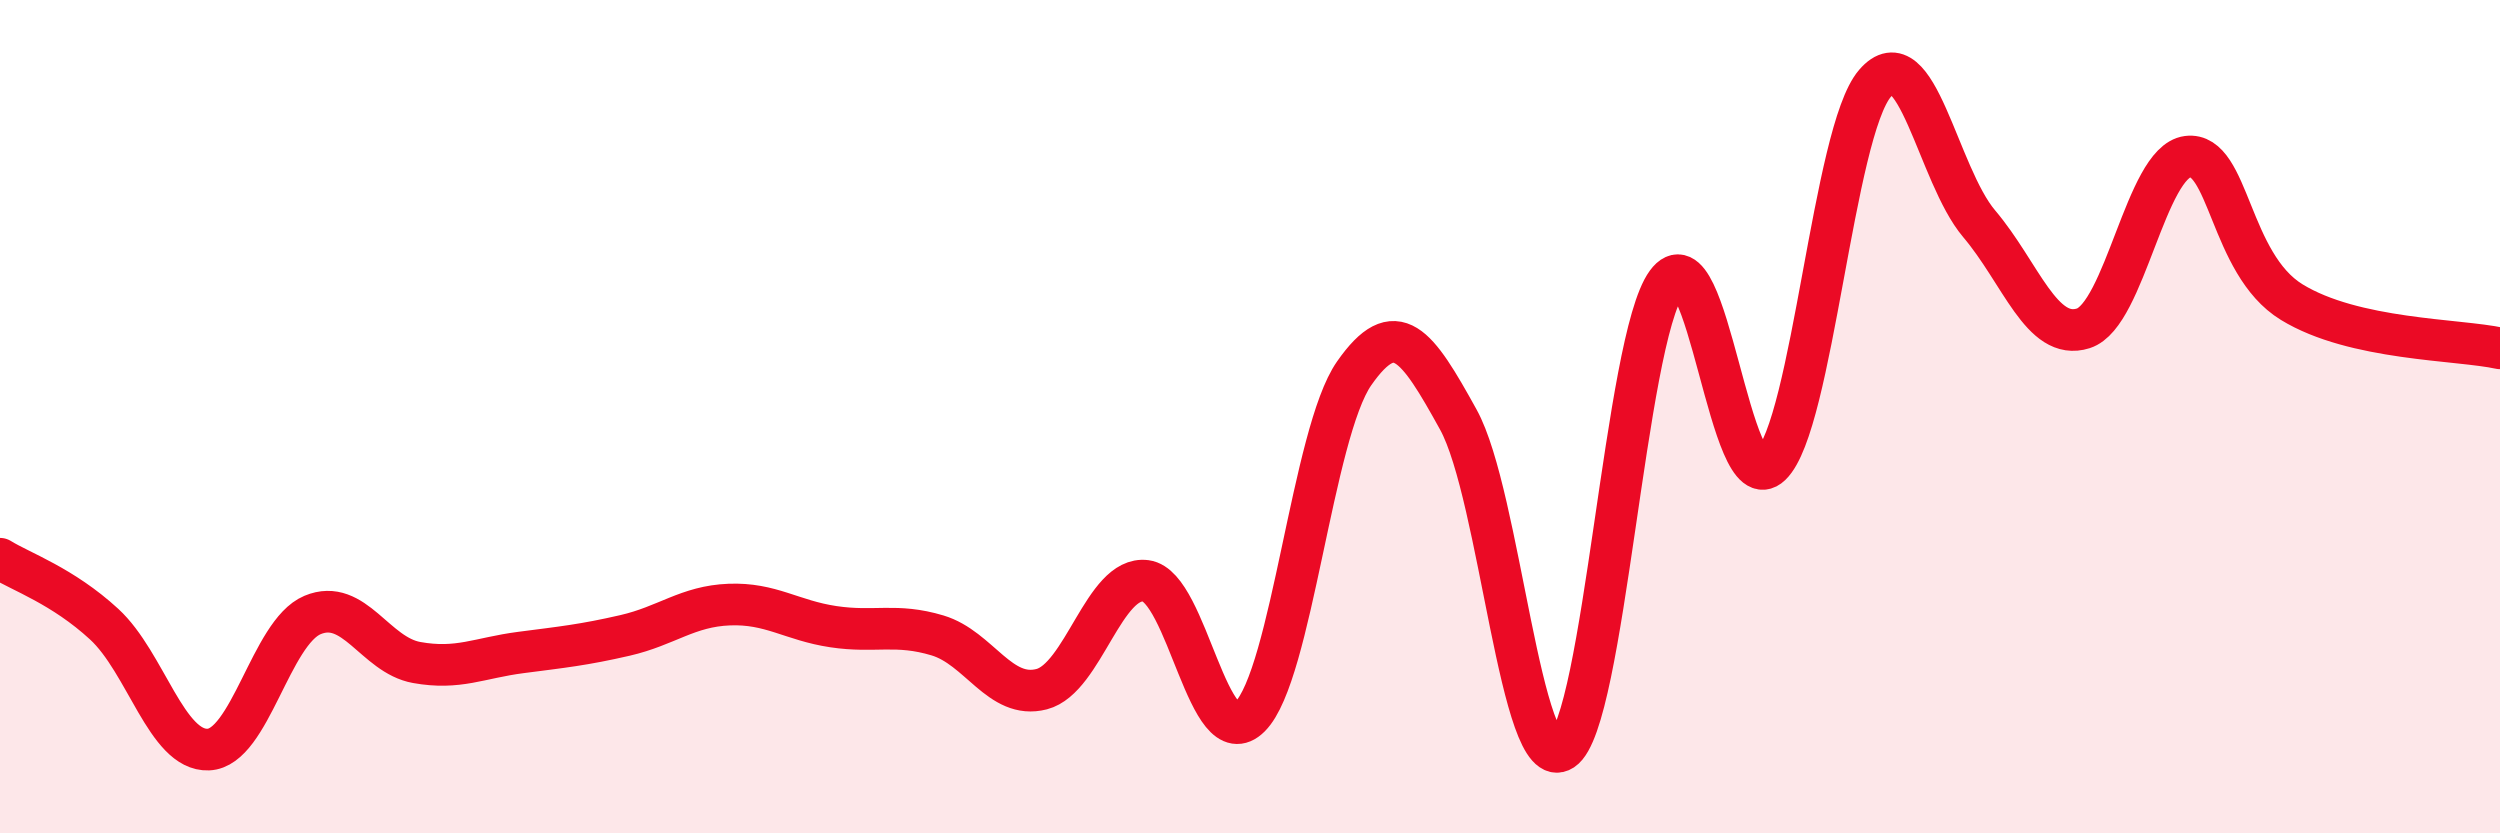
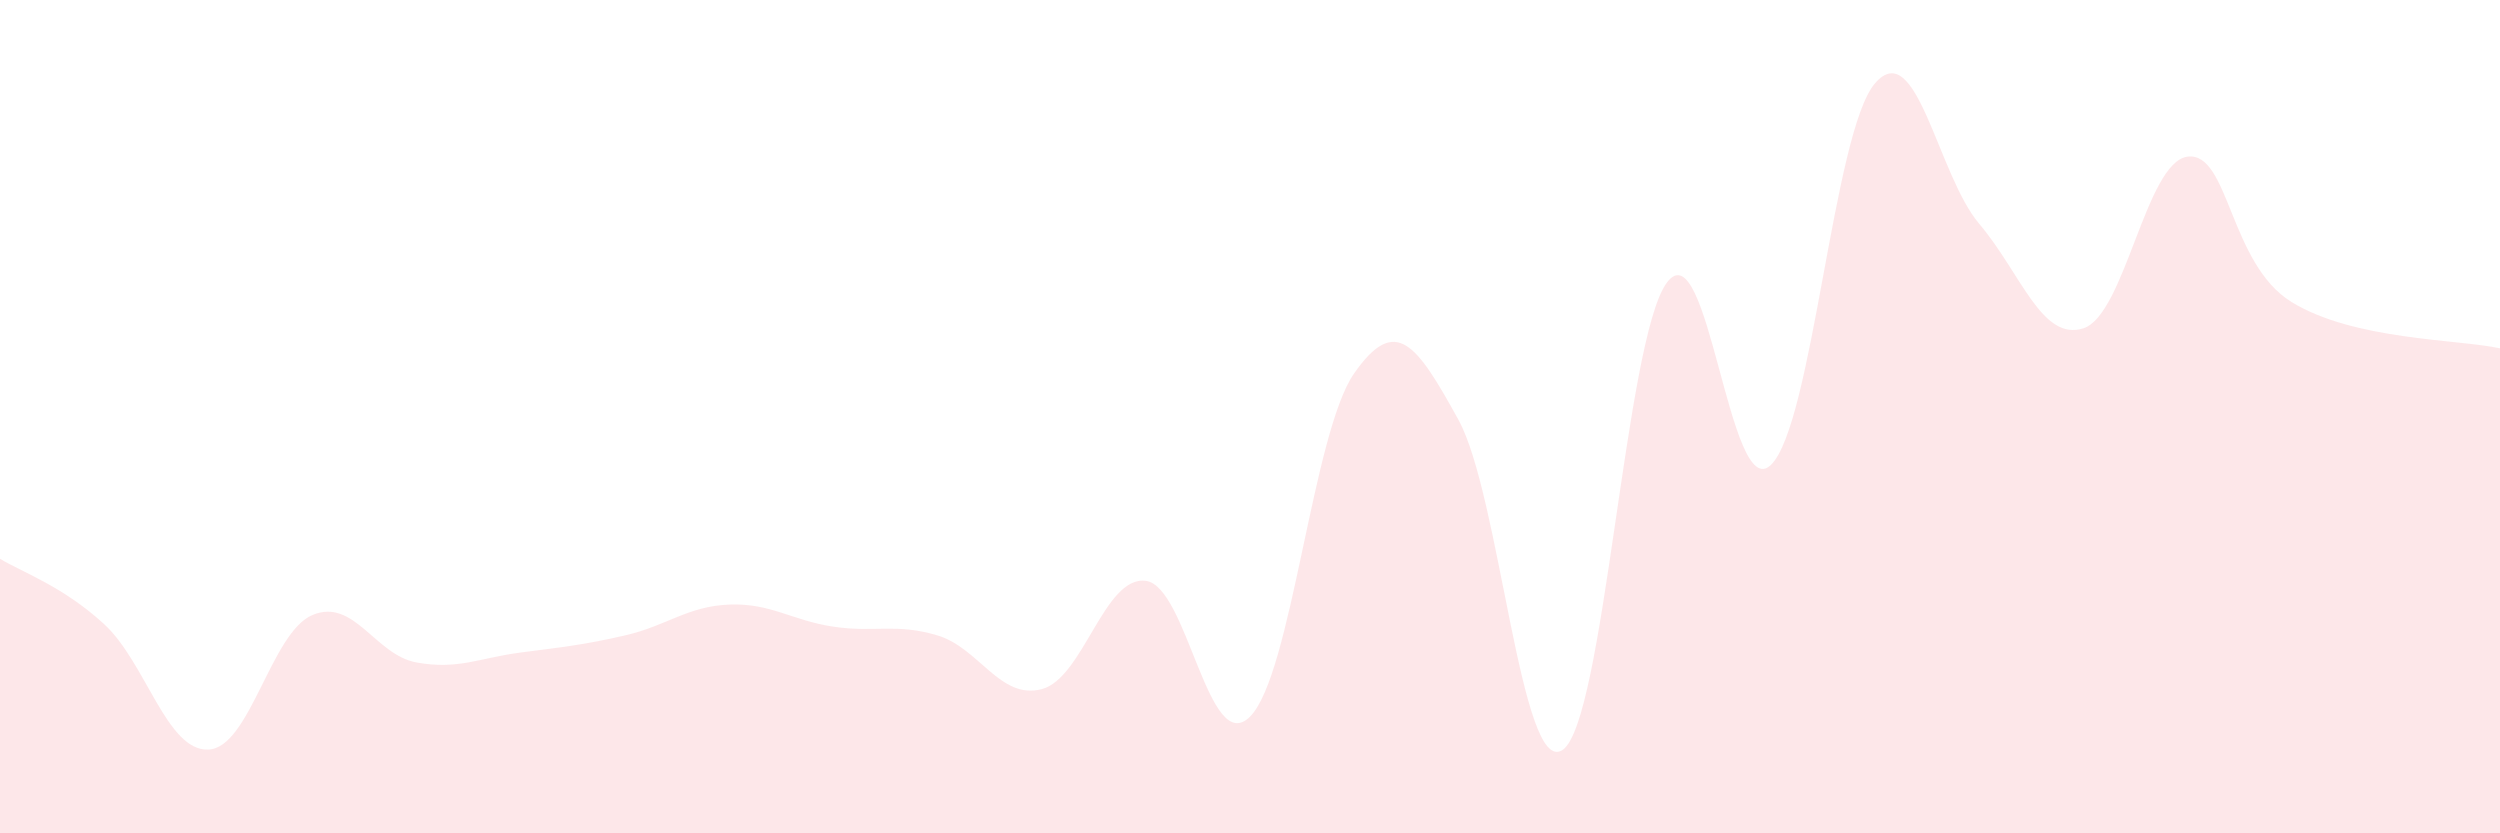
<svg xmlns="http://www.w3.org/2000/svg" width="60" height="20" viewBox="0 0 60 20">
  <path d="M 0,13.41 C 0.5,13.72 1.5,14.06 2.5,14.98 C 3.5,15.9 4,18.03 5,17.99 C 6,17.95 6.5,15.18 7.5,14.76 C 8.5,14.34 9,15.72 10,15.9 C 11,16.08 11.5,15.79 12.5,15.66 C 13.5,15.53 14,15.48 15,15.25 C 16,15.02 16.5,14.55 17.5,14.51 C 18.5,14.47 19,14.89 20,15.04 C 21,15.19 21.5,14.95 22.5,15.25 C 23.5,15.55 24,16.8 25,16.54 C 26,16.28 26.5,13.81 27.5,13.94 C 28.5,14.07 29,18.2 30,17.2 C 31,16.2 31.5,10.39 32.5,8.96 C 33.5,7.53 34,8.26 35,10.07 C 36,11.88 36.5,18.66 37.5,18 C 38.5,17.34 39,8.16 40,6.79 C 41,5.42 41.5,12.12 42.5,11.16 C 43.5,10.2 44,3.16 45,2 C 46,0.84 46.5,4.19 47.5,5.37 C 48.5,6.55 49,8.2 50,7.88 C 51,7.56 51.5,3.89 52.5,3.76 C 53.5,3.63 53.5,6.33 55,7.25 C 56.5,8.17 59,8.14 60,8.36L60 20L0 20Z" fill="#EB0A25" opacity="0.1" stroke-linecap="round" stroke-linejoin="round" />
-   <path d="M 0,13.41 C 0.5,13.72 1.5,14.06 2.5,14.98 C 3.5,15.9 4,18.03 5,17.99 C 6,17.95 6.5,15.18 7.5,14.76 C 8.5,14.34 9,15.72 10,15.9 C 11,16.08 11.5,15.79 12.5,15.66 C 13.5,15.53 14,15.48 15,15.25 C 16,15.02 16.5,14.55 17.5,14.51 C 18.5,14.47 19,14.89 20,15.04 C 21,15.19 21.5,14.95 22.5,15.25 C 23.5,15.55 24,16.8 25,16.54 C 26,16.28 26.5,13.81 27.5,13.94 C 28.5,14.07 29,18.2 30,17.2 C 31,16.2 31.5,10.39 32.5,8.96 C 33.5,7.53 34,8.26 35,10.07 C 36,11.88 36.5,18.66 37.5,18 C 38.5,17.34 39,8.16 40,6.79 C 41,5.42 41.5,12.12 42.5,11.16 C 43.5,10.2 44,3.16 45,2 C 46,0.84 46.5,4.19 47.5,5.37 C 48.5,6.55 49,8.2 50,7.88 C 51,7.56 51.5,3.89 52.5,3.76 C 53.5,3.63 53.5,6.33 55,7.25 C 56.5,8.17 59,8.14 60,8.36" stroke="#EB0A25" stroke-width="1" fill="none" stroke-linecap="round" stroke-linejoin="round" />
</svg>